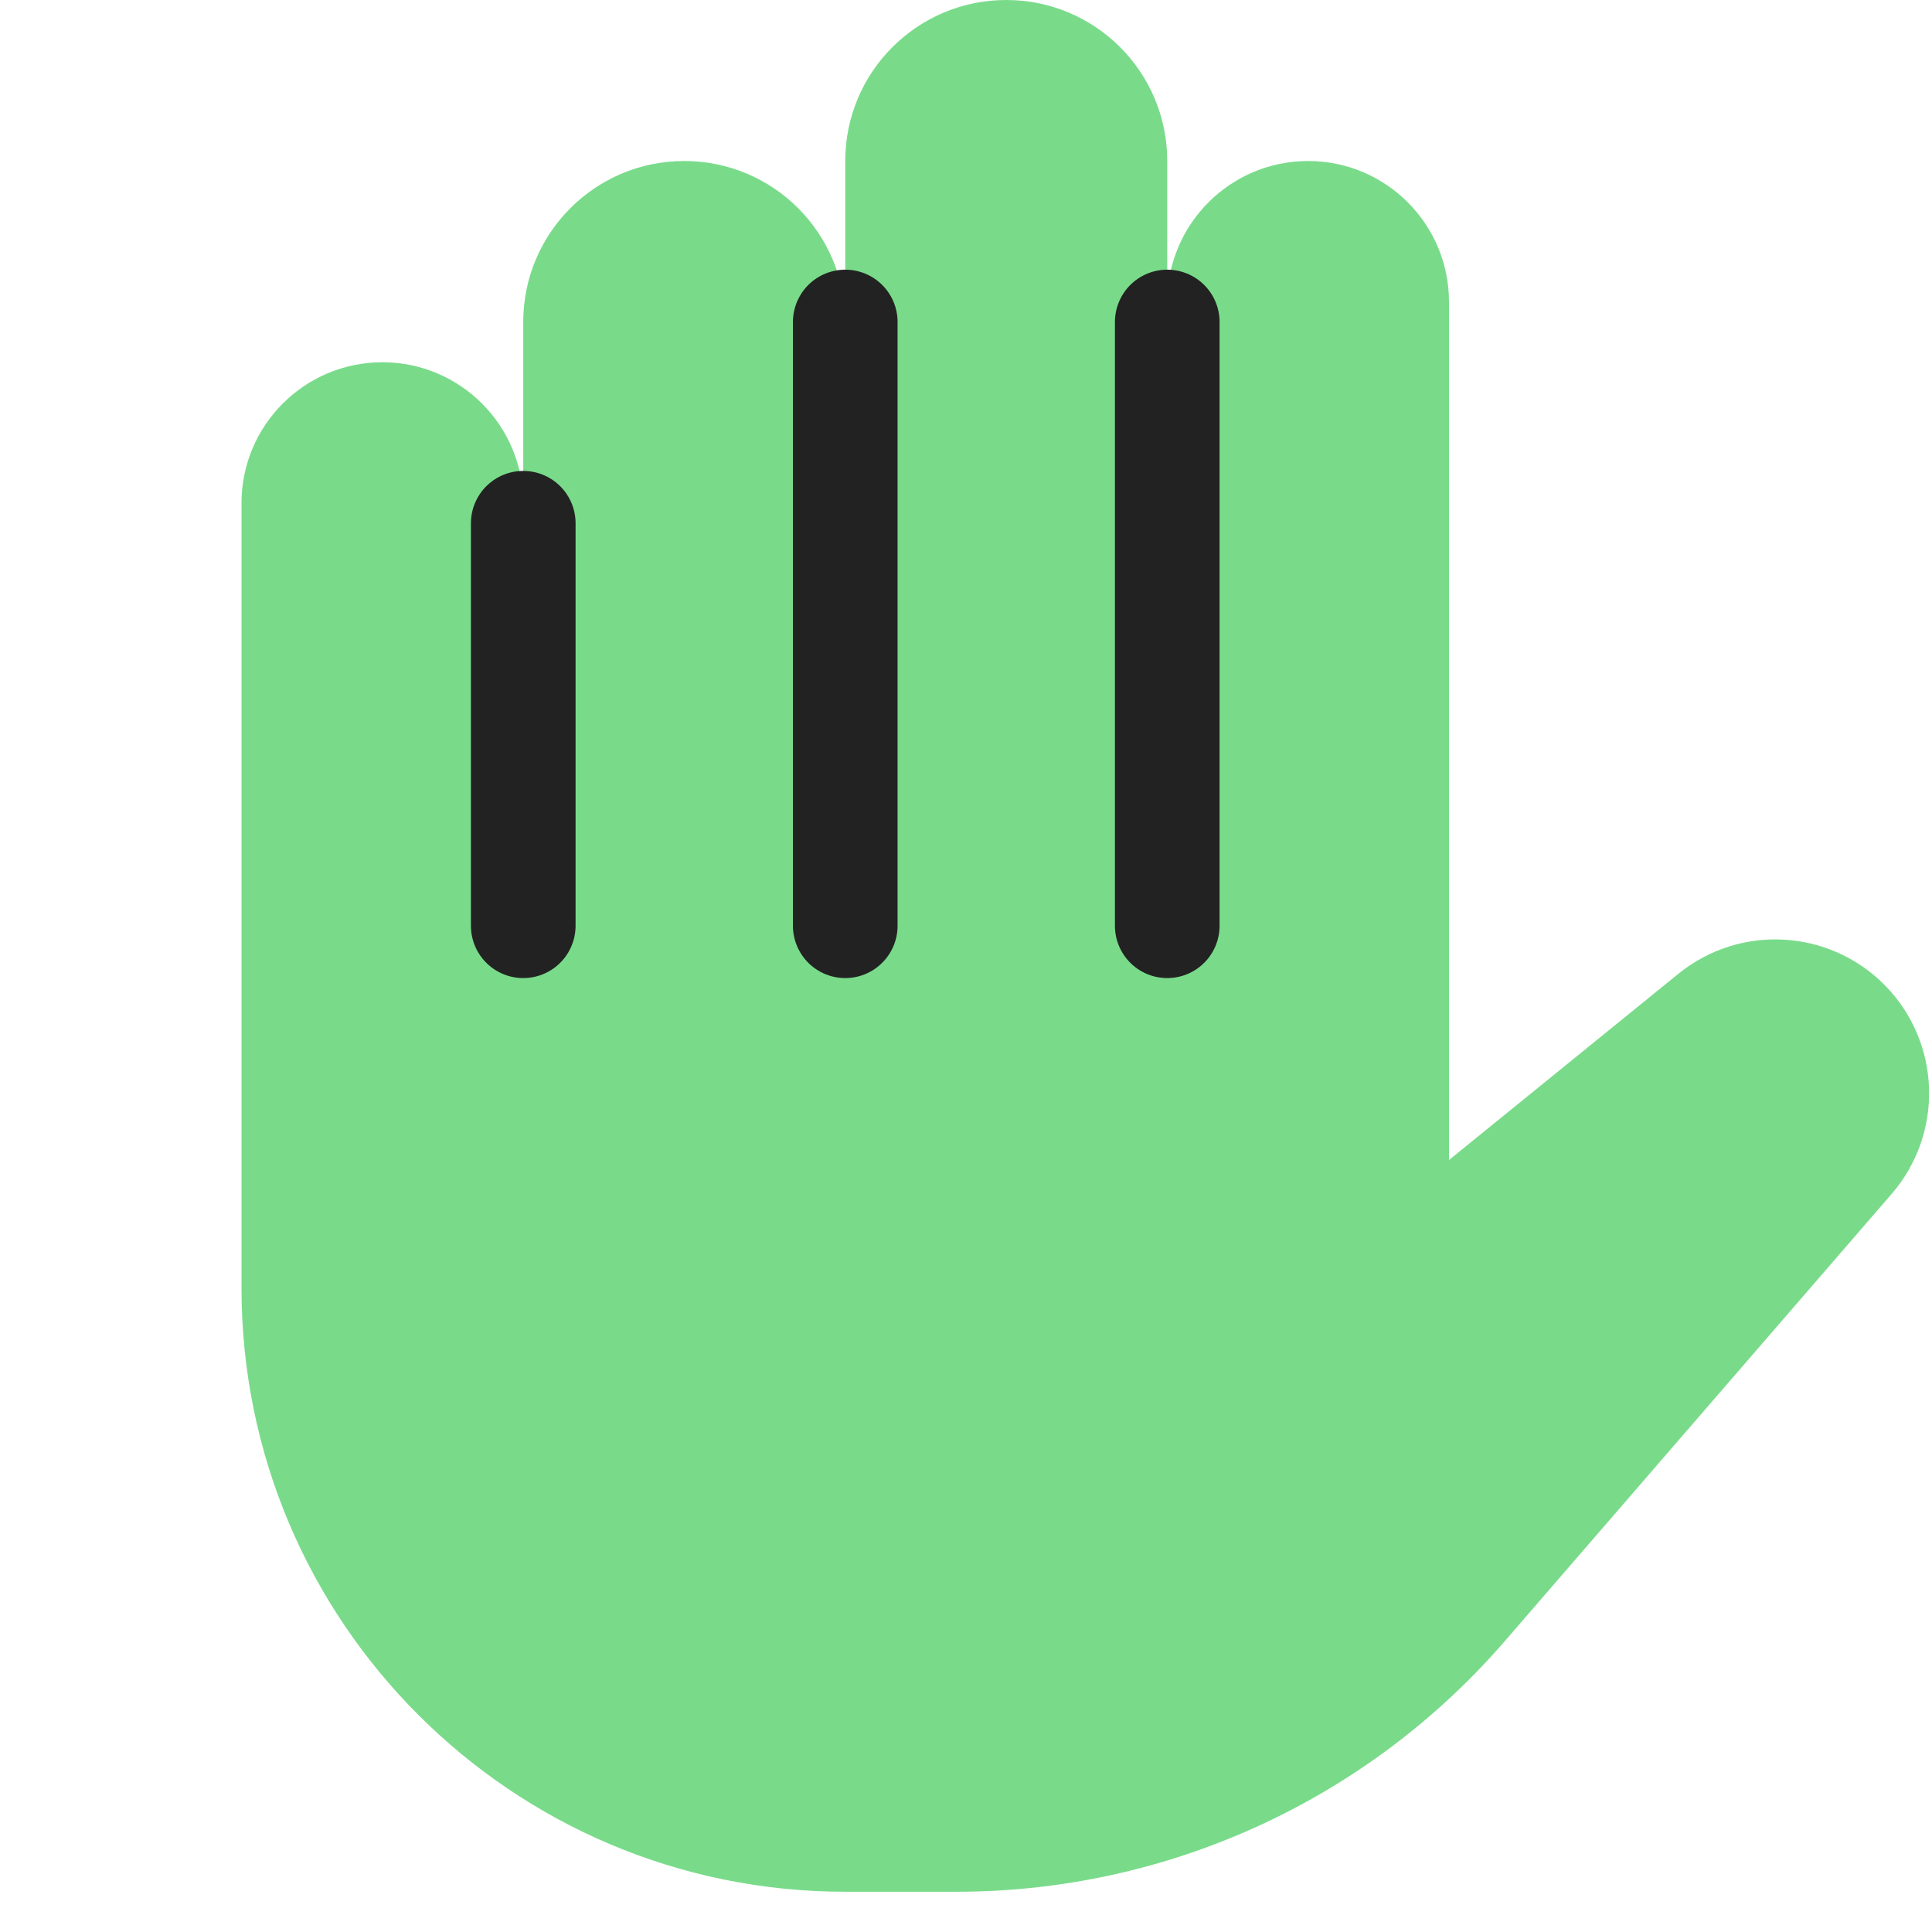
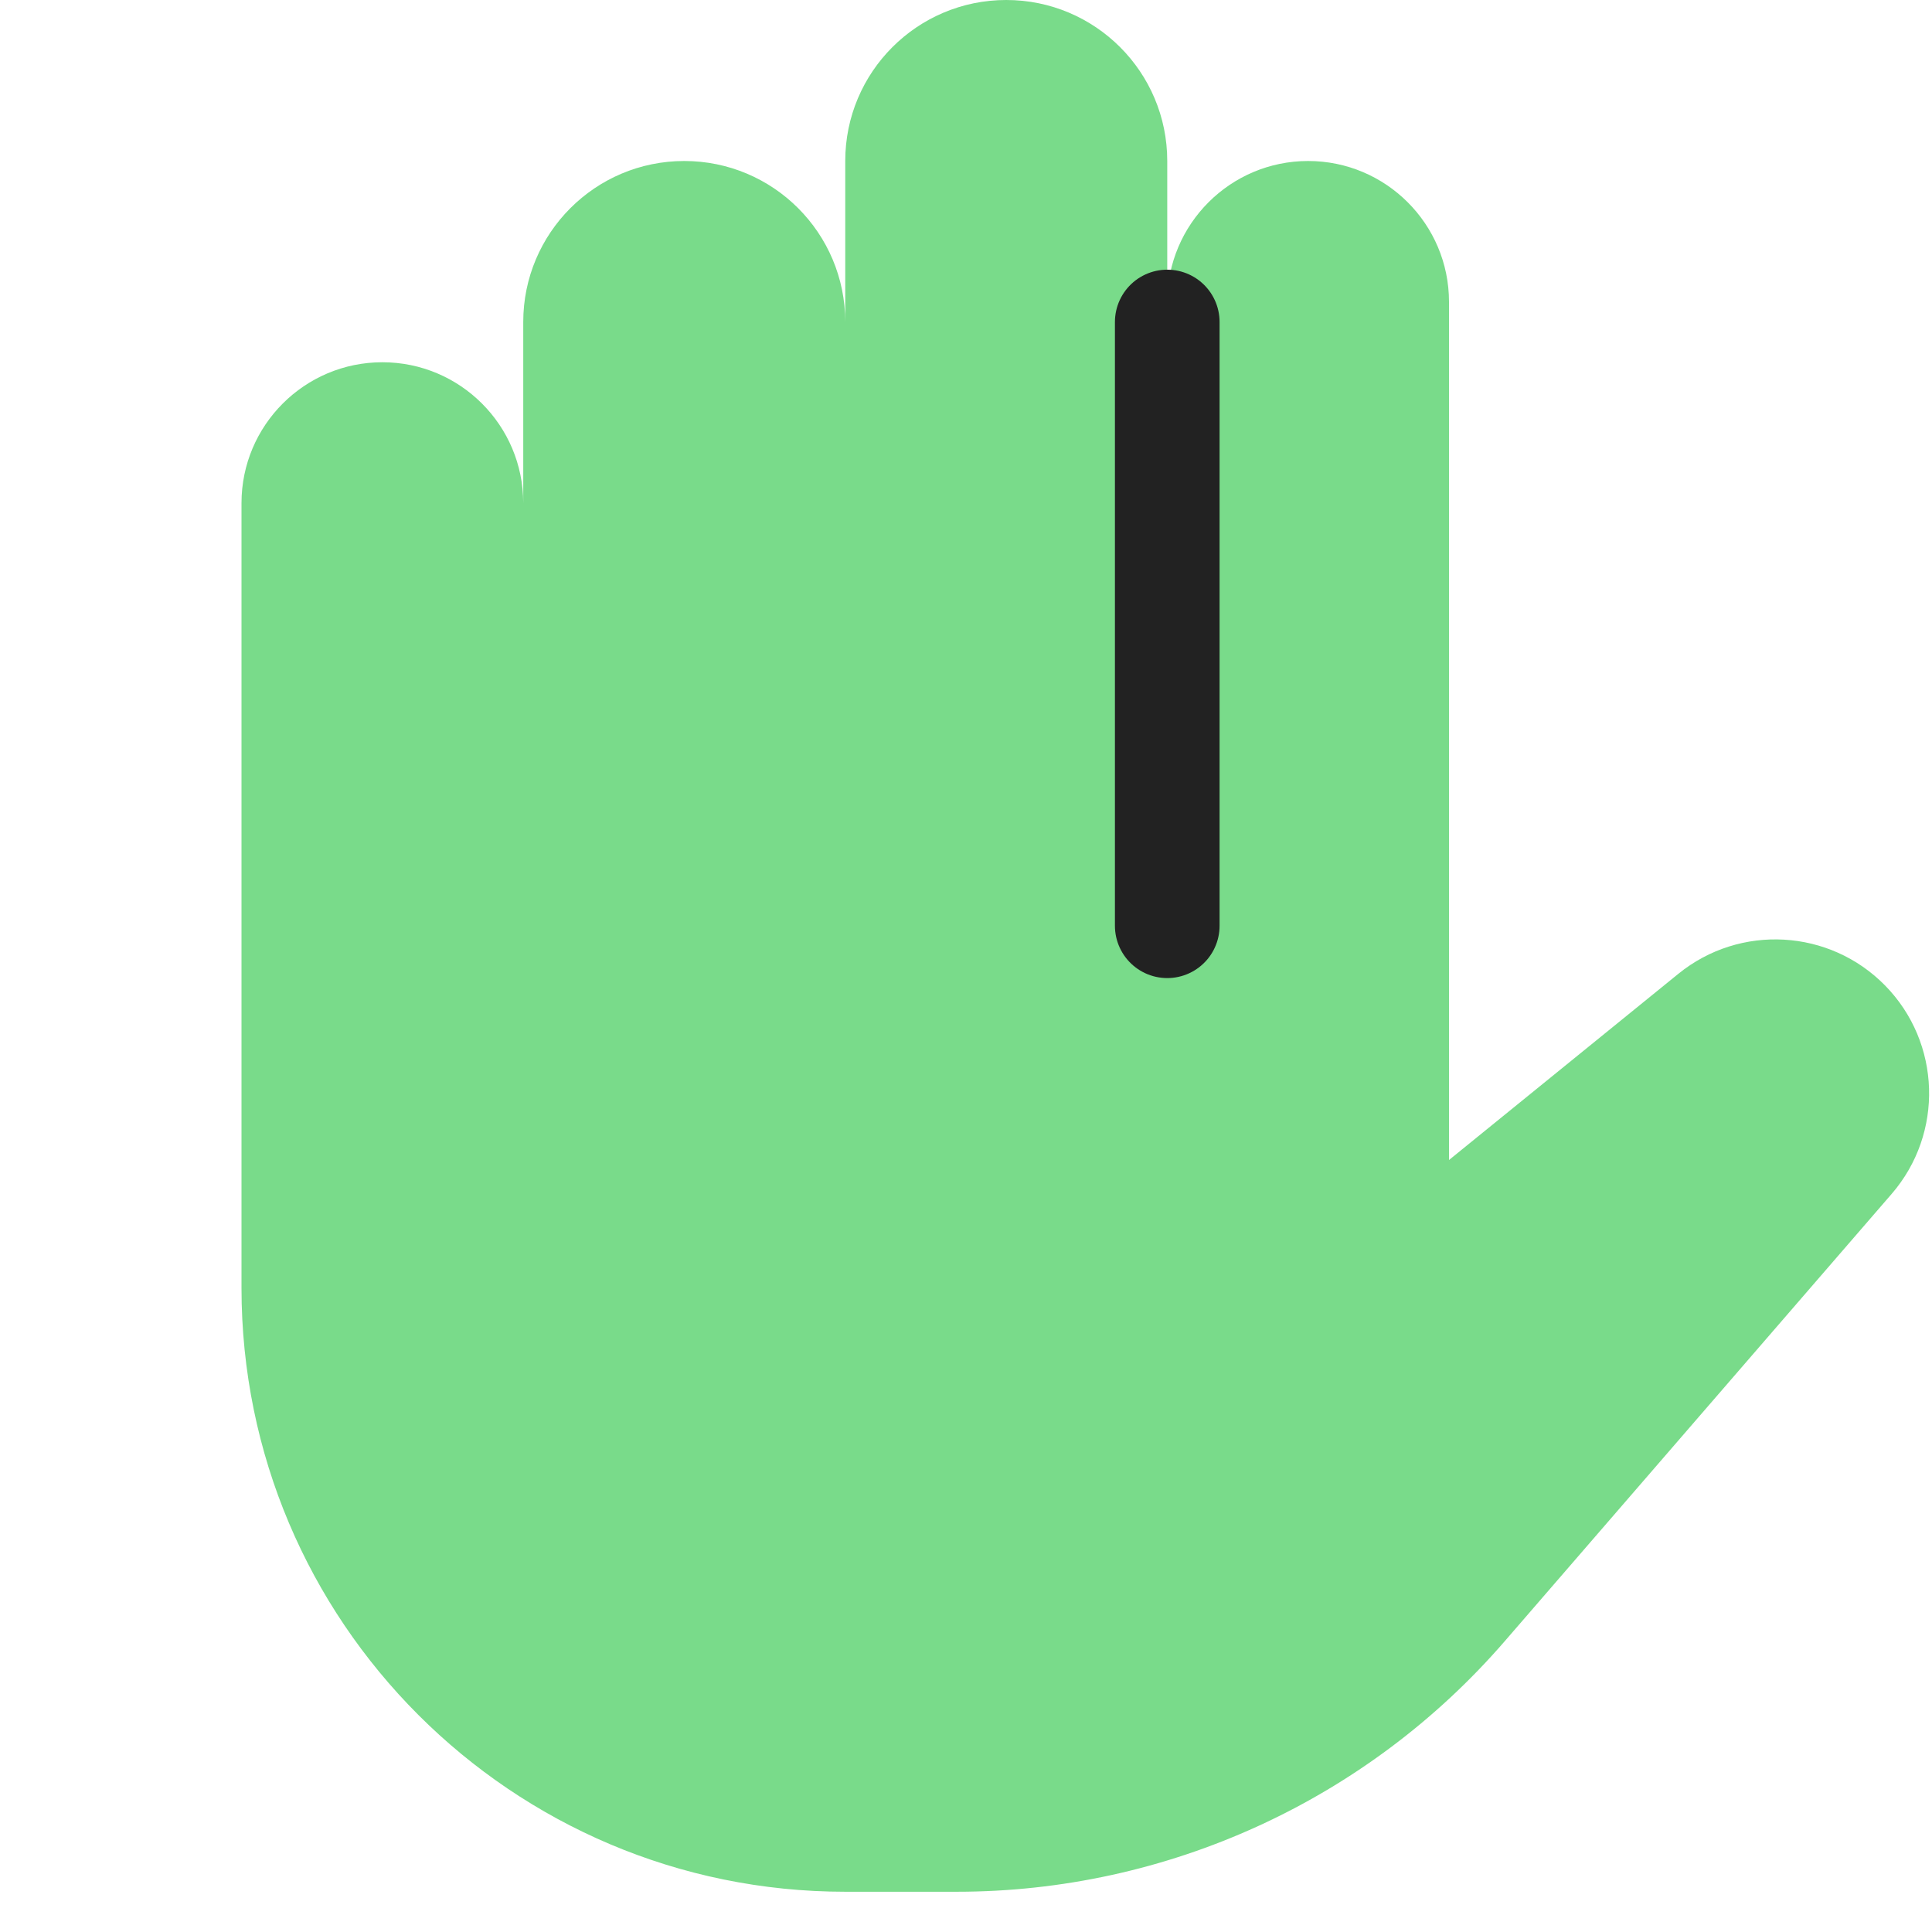
<svg xmlns="http://www.w3.org/2000/svg" width="24" height="24" viewBox="0 0 24 24" fill="none">
  <path fill-rule="evenodd" clip-rule="evenodd" d="M12.5 0C11.395 0 10.5 0.895 10.5 2V4C10.5 2.895 9.605 2 8.5 2C7.395 2 6.5 2.895 6.5 4V6.25C6.5 5.284 5.716 4.5 4.75 4.5C3.784 4.5 3 5.284 3 6.25V10V12.25V16C3 20.142 6.358 23.5 10.5 23.5H11.885C14.498 23.5 16.982 22.364 18.692 20.388L23.499 14.831C24.149 14.079 24.114 12.953 23.418 12.243C22.728 11.539 21.615 11.475 20.849 12.097L18 14.41V12.25V10V3.75C18 2.784 17.216 2 16.25 2C15.284 2 14.5 2.784 14.5 3.75V2C14.5 0.895 13.605 0 12.5 0Z" fill="#79DB8A" />
  <path d="M14.5 4V11.5" stroke="#222222" stroke-width="1.3" stroke-linecap="round" />
-   <path d="M10.5 4V11.5" stroke="#222222" stroke-width="1.3" stroke-linecap="round" />
-   <path d="M6.5 6.5V11.5" stroke="#222222" stroke-width="1.3" stroke-linecap="round" />
</svg>